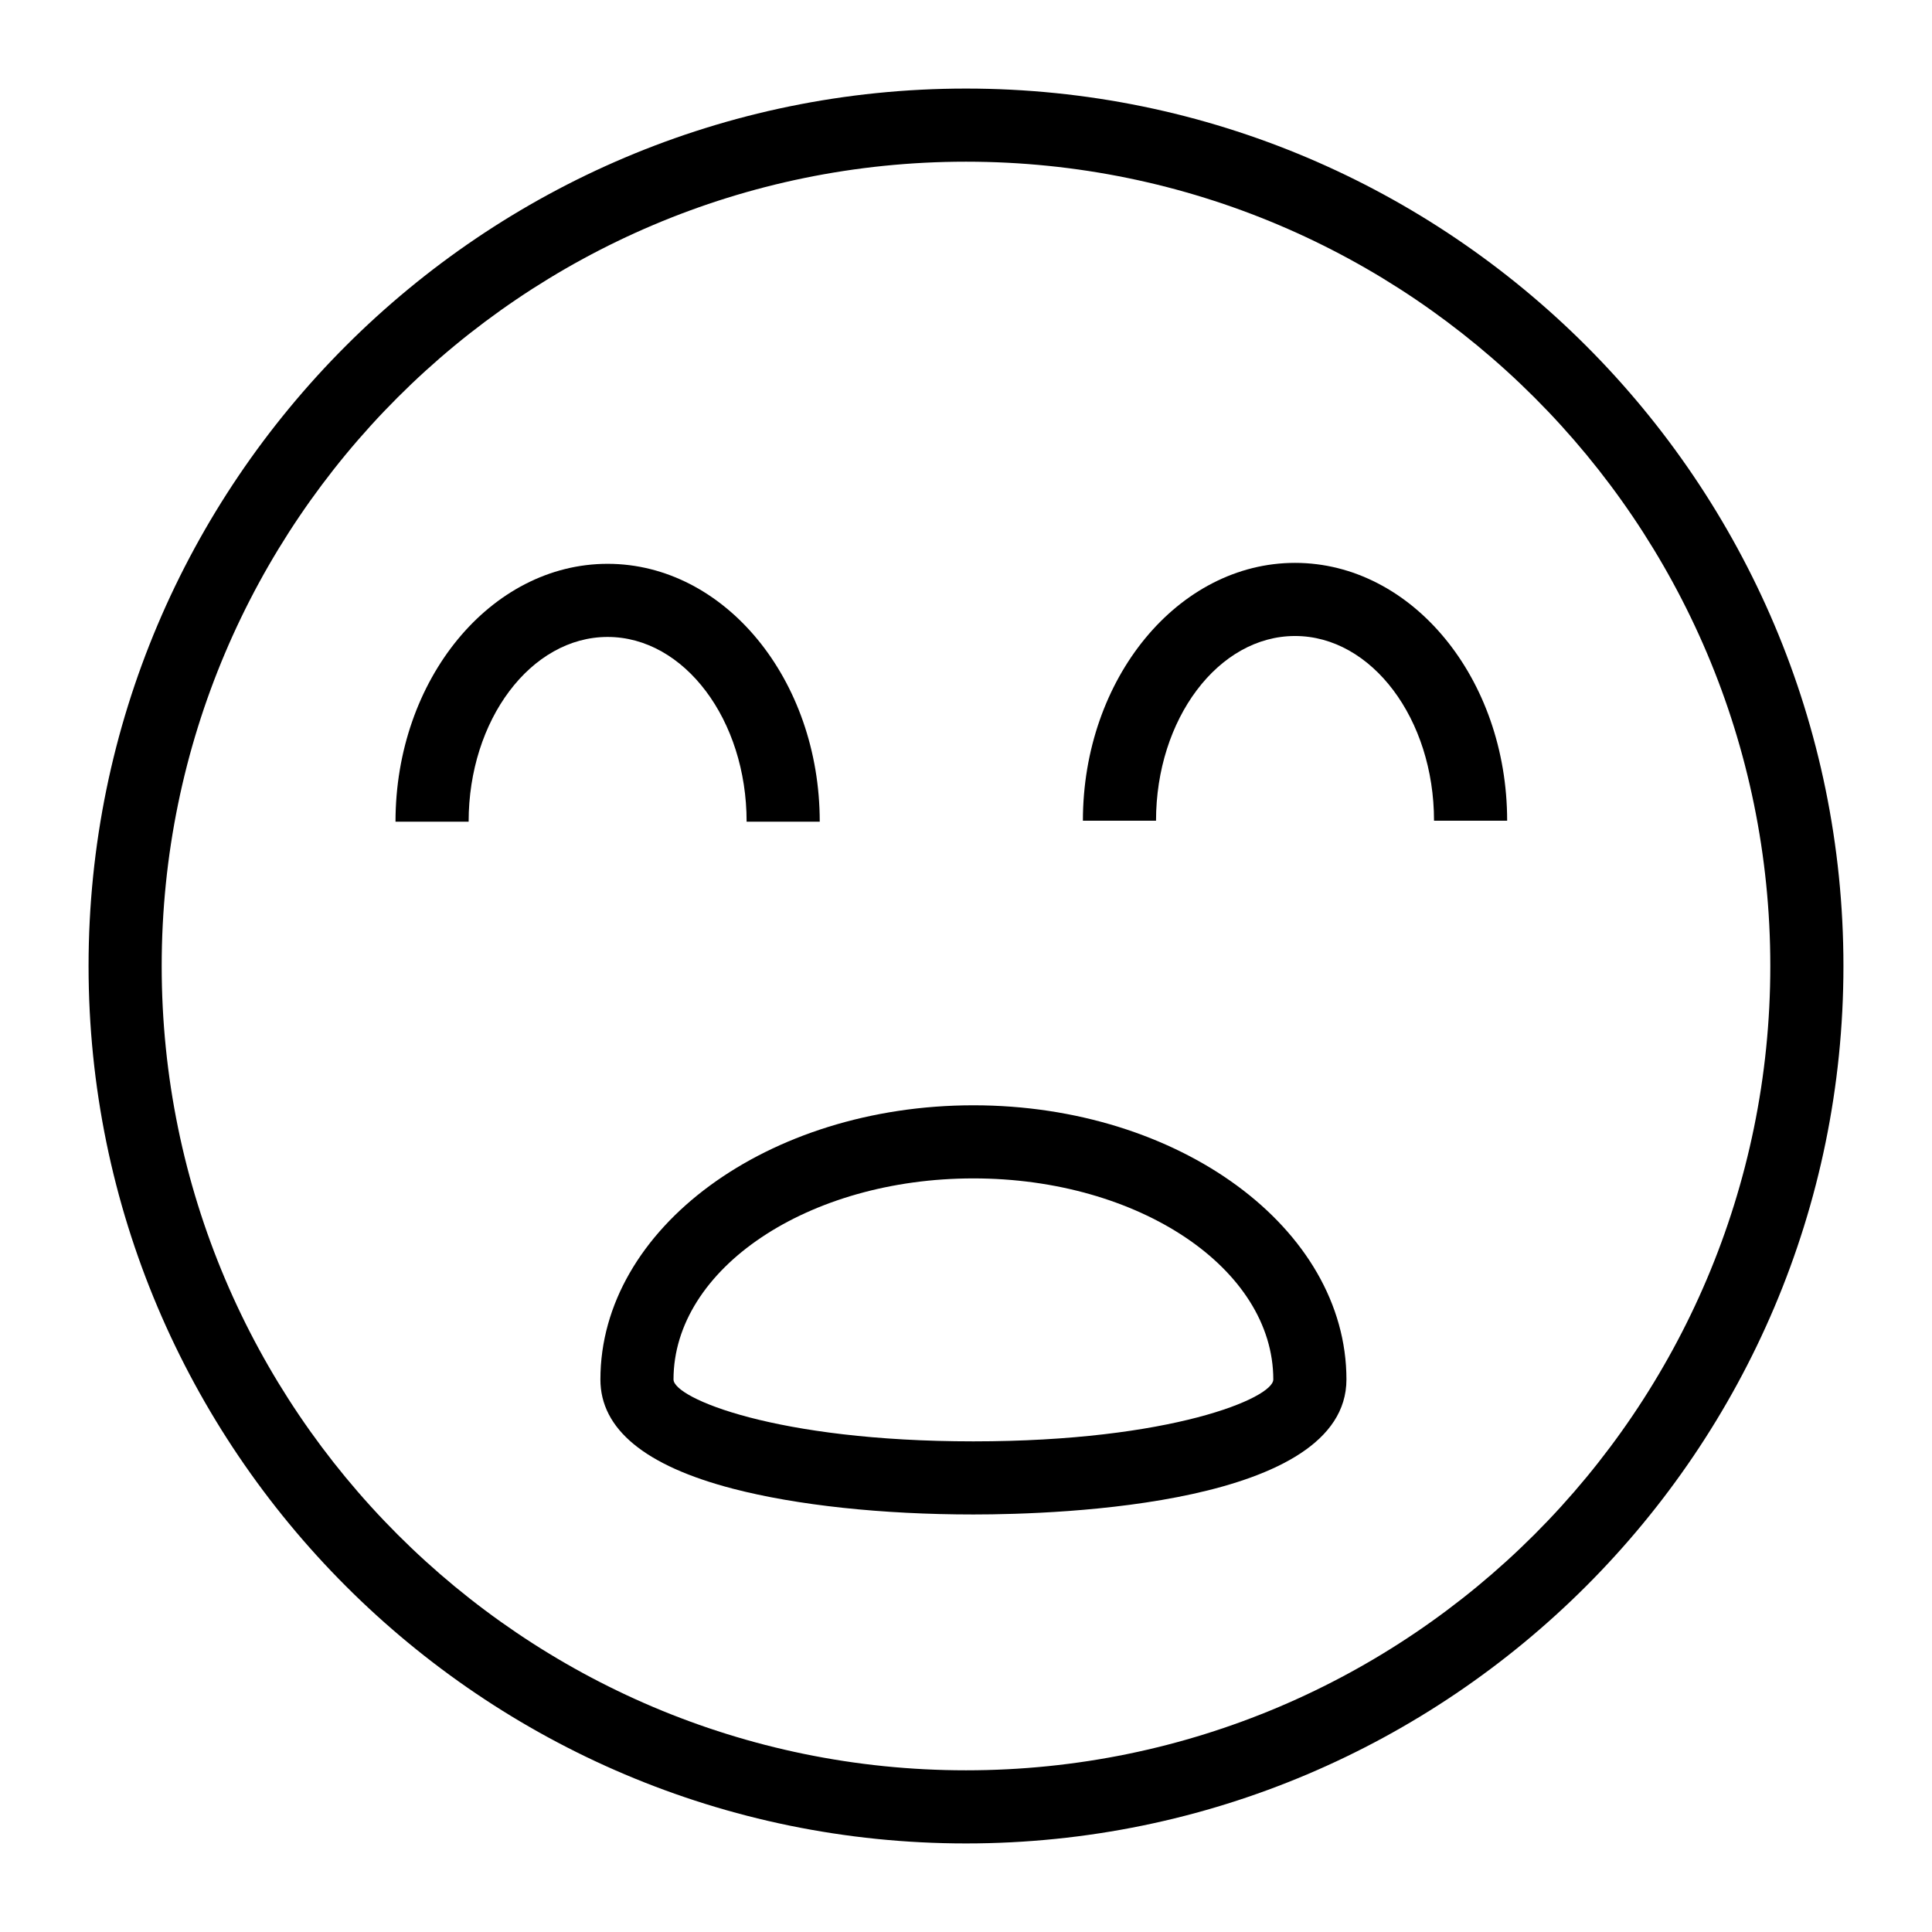
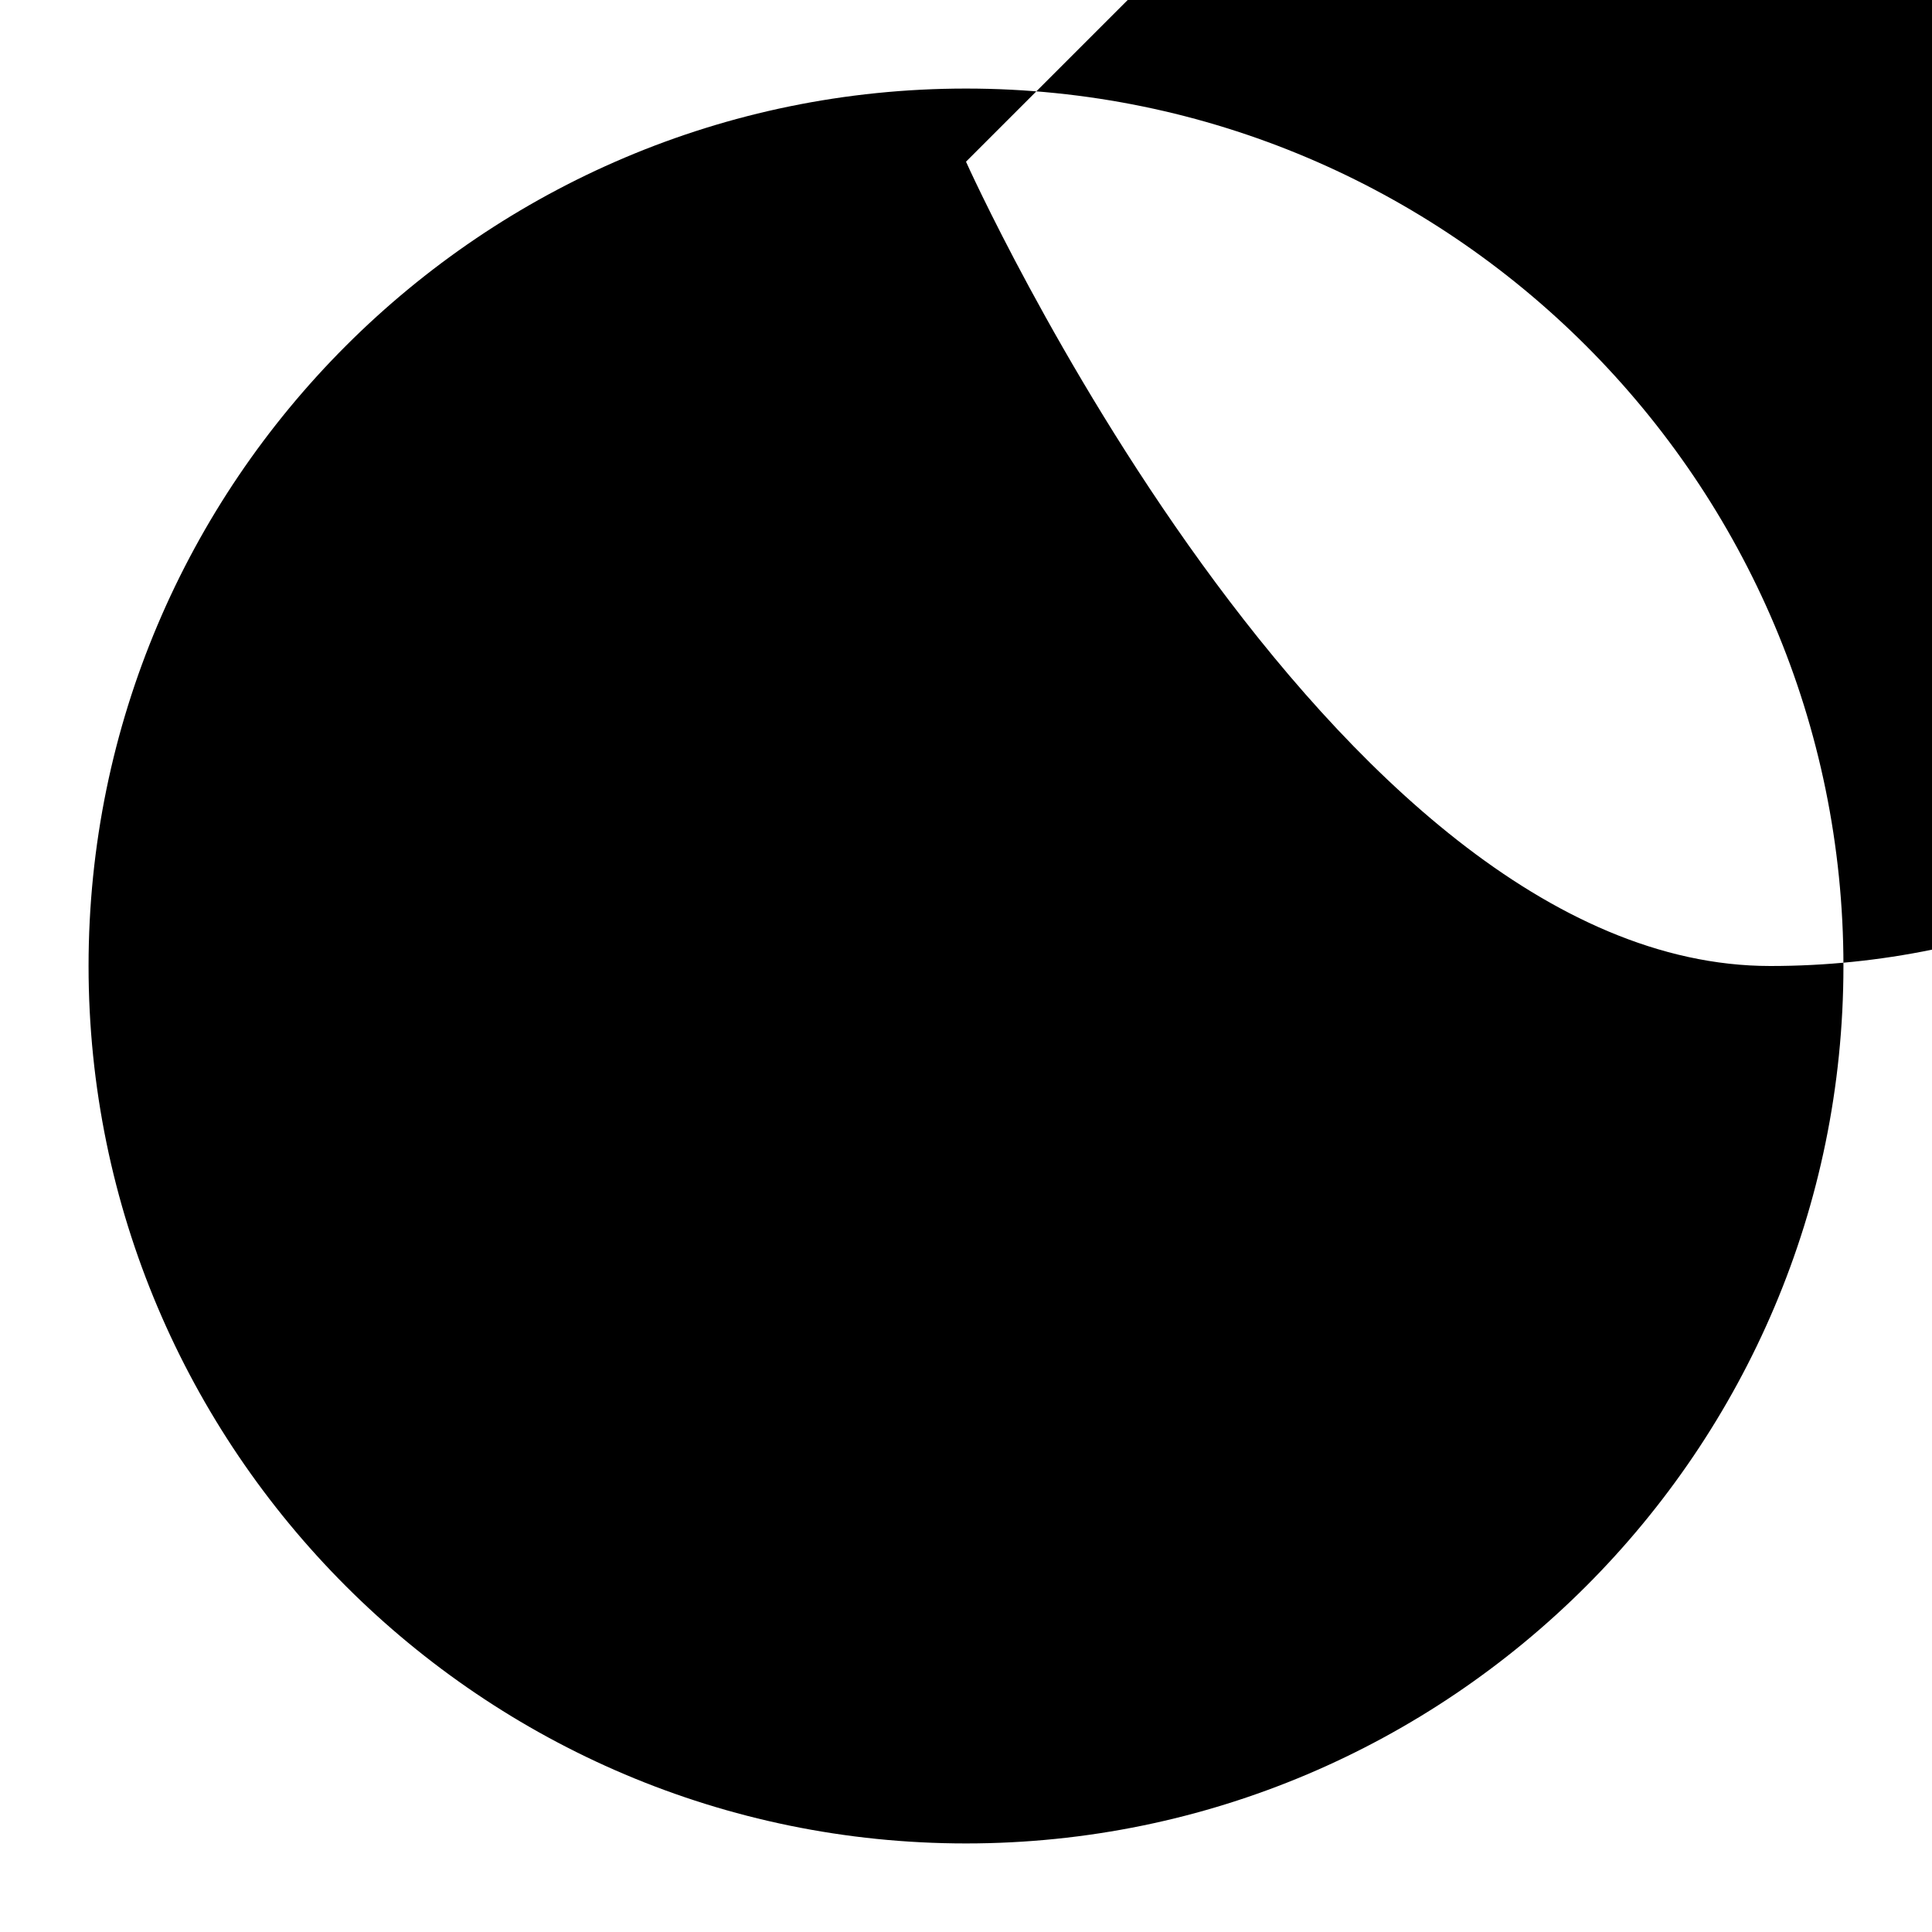
<svg xmlns="http://www.w3.org/2000/svg" fill="#000000" width="800px" height="800px" version="1.1" viewBox="144 144 512 512">
  <g>
-     <path d="m400 632.53c-128.21 0-232.53-104.32-232.53-232.53 0-128.21 104.31-232.53 232.53-232.53s232.53 104.31 232.53 232.53c0 128.21-104.32 232.53-232.53 232.53zm0-445.68c-117.53 0-213.15 95.621-213.15 213.15s95.617 213.15 213.15 213.15 213.15-95.617 213.15-213.15c0.004-117.53-95.613-213.15-213.14-213.15z" />
-     <path d="m361.24 361.75h-19.379c0.004-26.992-16.52-48.953-36.836-48.953-20.309 0-36.832 21.961-36.832 48.953h-19.379c0-37.676 25.215-68.332 56.211-68.332s56.215 30.656 56.215 68.332z" />
-     <path d="m543.41 361.5h-19.379c0-26.992-16.523-48.953-36.832-48.953-20.312 0-36.84 21.961-36.84 48.953h-19.379c0-37.676 25.219-68.332 56.215-68.332 31 0 56.215 30.656 56.215 68.332z" />
-     <path d="m401.96 545.35c-24.156 0-46.793-2.422-63.738-6.832-23.297-6.066-35.109-15.801-35.109-28.941 0-40.07 44.348-72.664 98.855-72.664s98.852 32.594 98.852 72.664c-0.004 33.191-75.668 35.773-98.859 35.773zm0.004-89.062c-43.824 0-79.477 23.91-79.477 53.289 0 4.902 27.043 16.398 79.473 16.398 52.438 0 79.477-11.496 79.477-16.398 0-29.379-35.648-53.289-79.473-53.289z" />
+     <path d="m400 632.53c-128.21 0-232.53-104.32-232.53-232.53 0-128.21 104.31-232.53 232.53-232.53s232.53 104.31 232.53 232.53c0 128.21-104.32 232.53-232.53 232.53zm0-445.68s95.617 213.15 213.15 213.15 213.15-95.617 213.15-213.15c0.004-117.53-95.613-213.15-213.14-213.15z" />
  </g>
</svg>